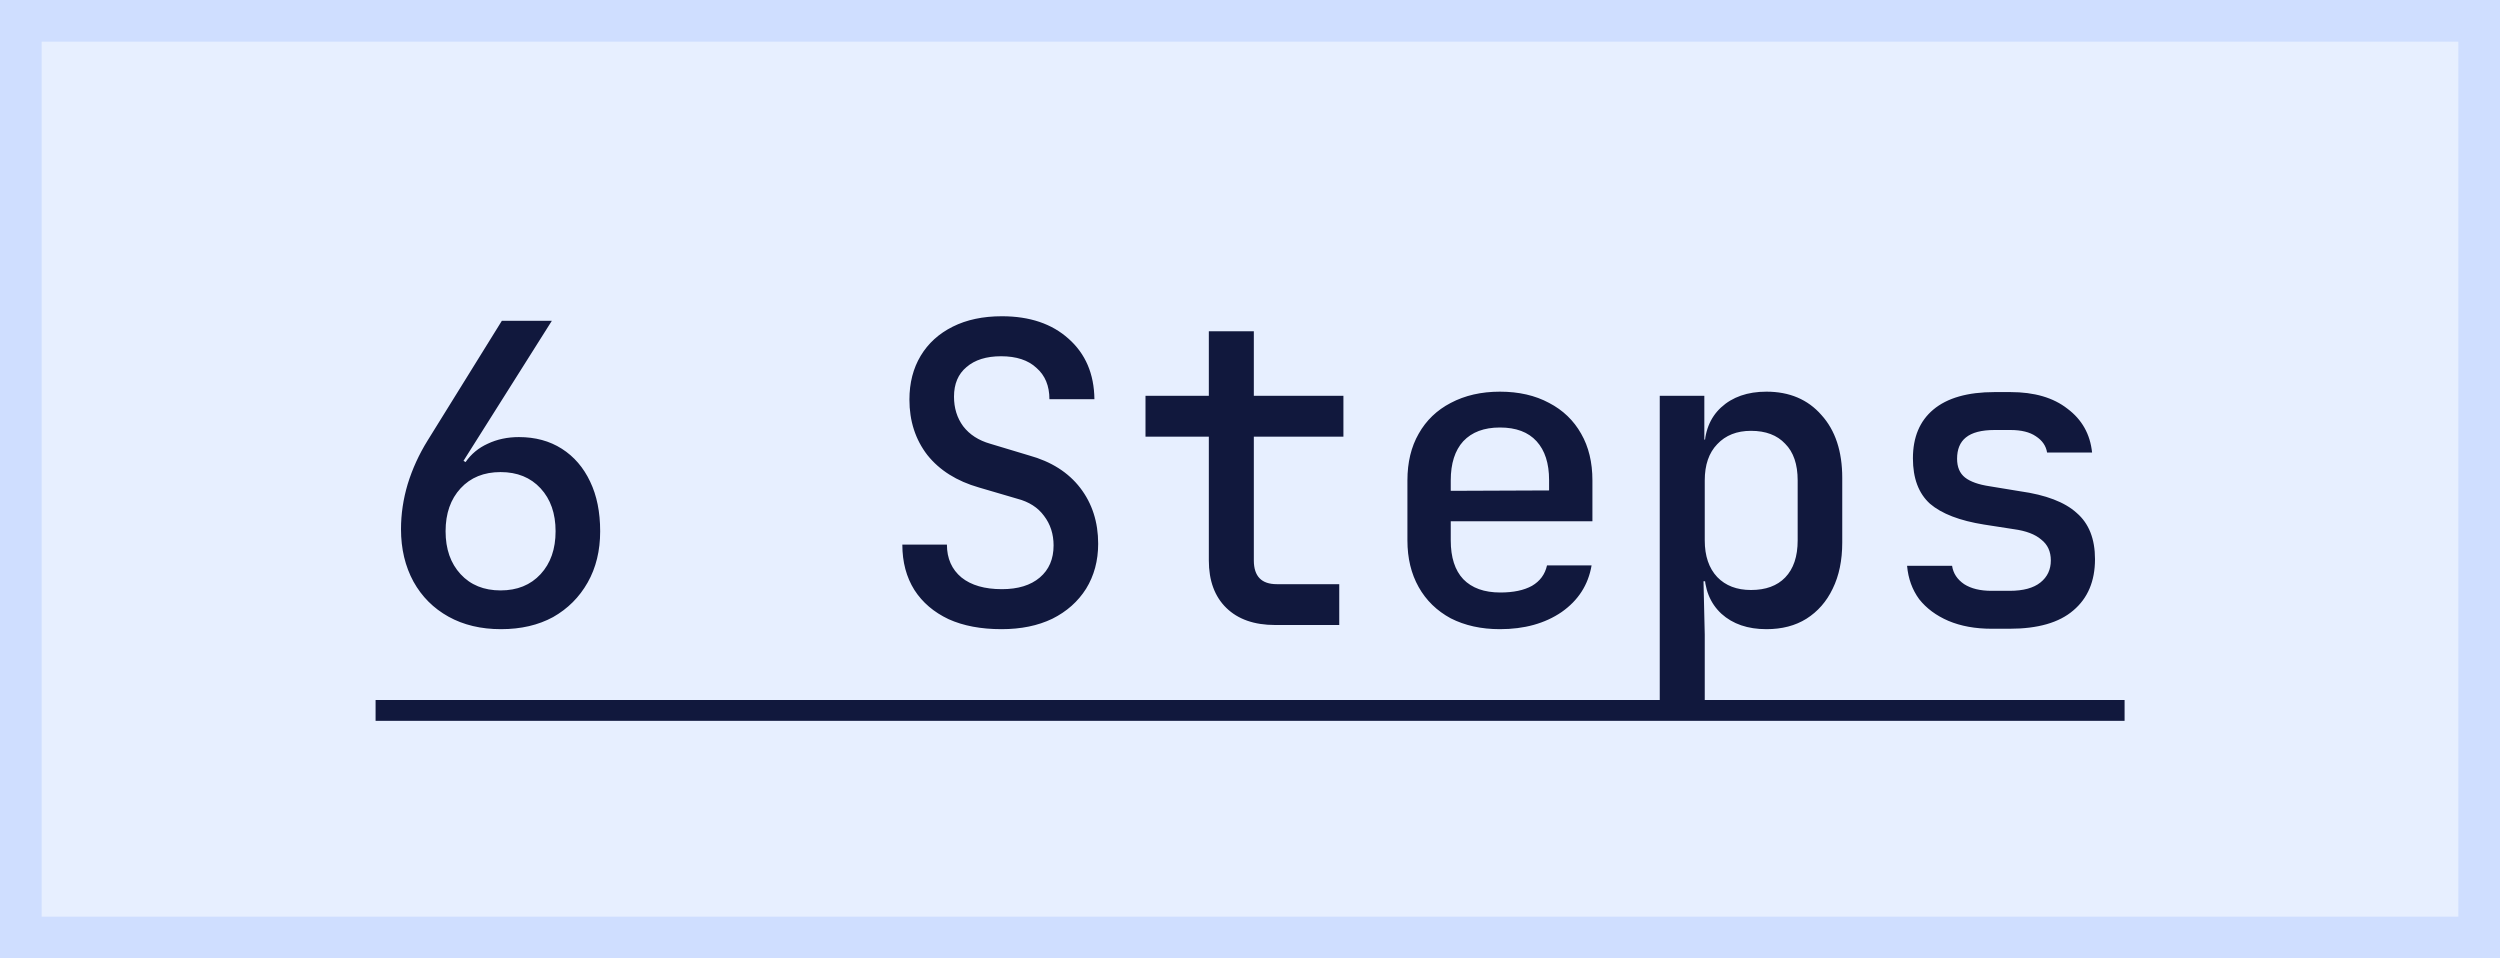
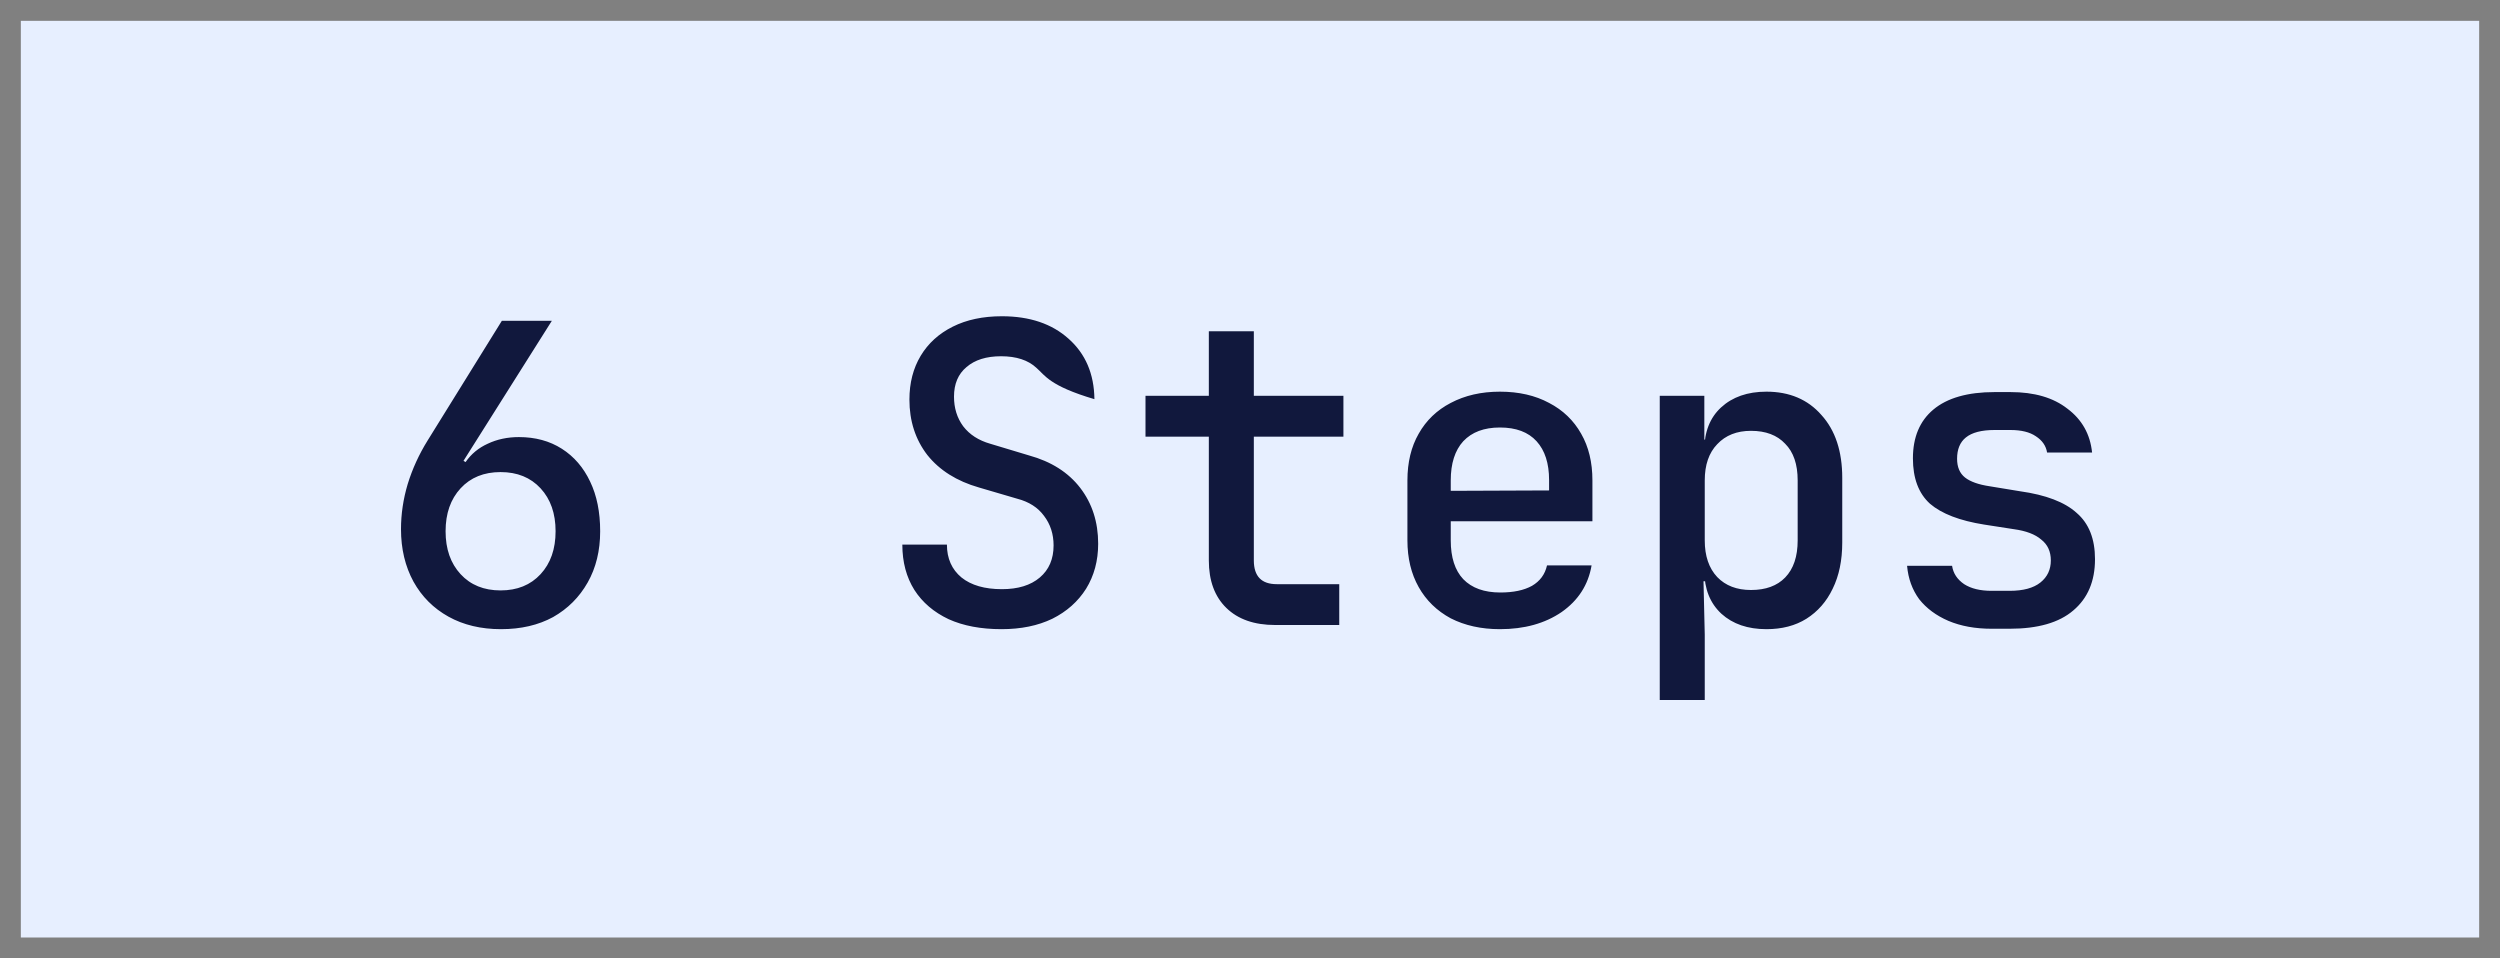
<svg xmlns="http://www.w3.org/2000/svg" width="60" height="23" viewBox="0 0 60 23" fill="none">
  <rect x="0" y="0" width="60" height="23" fill="#808080" stroke="none" />
  <rect x="0.5" y="0.5" width="59" height="22" fill="#E7EFFF" />
-   <rect x="0.5" y="0.5" width="59" height="22" stroke="#CFDEFF" />
-   <path d="M12.024 15.1C11.544 15.1 11.124 15 10.764 14.8C10.404 14.6 10.124 14.32 9.924 13.96C9.724 13.593 9.624 13.173 9.624 12.7C9.624 12.34 9.677 11.98 9.784 11.62C9.897 11.253 10.057 10.903 10.264 10.57L12.044 7.7H13.244L11.124 11.06L11.174 11.09C11.307 10.897 11.484 10.75 11.704 10.65C11.93 10.543 12.18 10.49 12.454 10.49C12.847 10.49 13.19 10.583 13.484 10.77C13.777 10.957 14.004 11.22 14.164 11.56C14.324 11.893 14.404 12.29 14.404 12.75C14.404 13.217 14.304 13.627 14.104 13.98C13.904 14.333 13.627 14.61 13.274 14.81C12.92 15.003 12.504 15.1 12.024 15.1ZM12.014 14.17C12.414 14.17 12.734 14.04 12.974 13.78C13.214 13.52 13.334 13.177 13.334 12.75C13.334 12.323 13.214 11.98 12.974 11.72C12.734 11.46 12.414 11.33 12.014 11.33C11.614 11.33 11.294 11.46 11.054 11.72C10.814 11.98 10.694 12.323 10.694 12.75C10.694 13.177 10.814 13.52 11.054 13.78C11.294 14.04 11.614 14.17 12.014 14.17ZM24.036 15.1C23.543 15.1 23.119 15.02 22.766 14.86C22.413 14.693 22.139 14.46 21.946 14.16C21.753 13.853 21.656 13.49 21.656 13.07H22.726C22.726 13.403 22.843 13.667 23.076 13.86C23.309 14.047 23.633 14.14 24.046 14.14C24.433 14.14 24.736 14.047 24.956 13.86C25.176 13.673 25.286 13.417 25.286 13.09C25.286 12.817 25.209 12.58 25.056 12.38C24.909 12.18 24.696 12.043 24.416 11.97L23.496 11.7C22.962 11.547 22.549 11.287 22.256 10.92C21.969 10.547 21.826 10.103 21.826 9.59C21.826 9.19 21.916 8.84 22.096 8.54C22.276 8.24 22.532 8.007 22.866 7.84C23.199 7.673 23.593 7.59 24.046 7.59C24.712 7.59 25.246 7.77 25.646 8.13C26.052 8.49 26.259 8.973 26.266 9.58H25.186C25.186 9.26 25.082 9.01 24.876 8.83C24.676 8.643 24.392 8.55 24.026 8.55C23.672 8.55 23.396 8.637 23.196 8.81C22.996 8.977 22.896 9.213 22.896 9.52C22.896 9.793 22.969 10.03 23.116 10.23C23.269 10.43 23.486 10.57 23.766 10.65L24.696 10.93C25.229 11.077 25.639 11.337 25.926 11.71C26.212 12.083 26.356 12.53 26.356 13.05C26.356 13.457 26.259 13.817 26.066 14.13C25.872 14.437 25.602 14.677 25.256 14.85C24.909 15.017 24.503 15.1 24.036 15.1ZM30.602 15C30.102 15 29.712 14.863 29.432 14.59C29.152 14.317 29.012 13.937 29.012 13.45V10.48H27.492V9.5H29.012V7.95H30.092V9.5H32.242V10.48H30.092V13.45C30.092 13.83 30.275 14.02 30.642 14.02H32.142V15H30.602ZM35.998 15.1C35.551 15.1 35.158 15.013 34.818 14.84C34.485 14.66 34.228 14.41 34.048 14.09C33.868 13.77 33.778 13.397 33.778 12.97V11.53C33.778 11.097 33.868 10.723 34.048 10.41C34.228 10.09 34.485 9.843 34.818 9.67C35.158 9.49 35.551 9.4 35.998 9.4C36.451 9.4 36.845 9.49 37.178 9.67C37.511 9.843 37.768 10.09 37.948 10.41C38.128 10.723 38.218 11.097 38.218 11.53V12.51H34.818V12.97C34.818 13.377 34.918 13.687 35.118 13.9C35.325 14.113 35.621 14.22 36.008 14.22C36.321 14.22 36.575 14.167 36.768 14.06C36.961 13.947 37.081 13.783 37.128 13.57H38.198C38.118 14.037 37.878 14.41 37.478 14.69C37.078 14.963 36.585 15.1 35.998 15.1ZM37.178 11.86V11.52C37.178 11.12 37.078 10.81 36.878 10.59C36.678 10.37 36.385 10.26 35.998 10.26C35.618 10.26 35.325 10.37 35.118 10.59C34.918 10.81 34.818 11.123 34.818 11.53V11.78L37.258 11.77L37.178 11.86ZM39.834 16.8V9.5H40.904V10.55H41.134L40.904 10.8C40.904 10.367 41.038 10.027 41.304 9.78C41.578 9.527 41.941 9.4 42.394 9.4C42.947 9.4 43.388 9.587 43.714 9.96C44.047 10.327 44.214 10.83 44.214 11.47V13.02C44.214 13.447 44.138 13.817 43.984 14.13C43.837 14.437 43.627 14.677 43.354 14.85C43.087 15.017 42.767 15.1 42.394 15.1C41.947 15.1 41.587 14.977 41.314 14.73C41.041 14.477 40.904 14.133 40.904 13.7L41.134 13.95H40.884L40.914 15.23V16.8H39.834ZM42.024 14.16C42.377 14.16 42.651 14.06 42.844 13.86C43.044 13.653 43.144 13.357 43.144 12.97V11.53C43.144 11.143 43.044 10.85 42.844 10.65C42.651 10.443 42.377 10.34 42.024 10.34C41.684 10.34 41.414 10.447 41.214 10.66C41.014 10.867 40.914 11.157 40.914 11.53V12.97C40.914 13.343 41.014 13.637 41.214 13.85C41.414 14.057 41.684 14.16 42.024 14.16ZM47.8 15.09C47.407 15.09 47.06 15.027 46.76 14.9C46.467 14.773 46.234 14.6 46.06 14.38C45.894 14.153 45.797 13.887 45.77 13.58H46.85C46.877 13.76 46.974 13.907 47.14 14.02C47.307 14.127 47.527 14.18 47.8 14.18H48.23C48.557 14.18 48.804 14.113 48.97 13.98C49.137 13.847 49.22 13.67 49.22 13.45C49.22 13.237 49.144 13.07 48.99 12.95C48.844 12.823 48.624 12.74 48.33 12.7L47.62 12.59C47.034 12.497 46.6 12.33 46.32 12.09C46.047 11.843 45.91 11.48 45.91 11C45.91 10.493 46.074 10.103 46.4 9.83C46.734 9.55 47.224 9.41 47.87 9.41H48.25C48.824 9.41 49.28 9.543 49.62 9.81C49.967 10.07 50.164 10.42 50.21 10.86H49.13C49.104 10.7 49.014 10.57 48.86 10.47C48.714 10.37 48.51 10.32 48.25 10.32H47.87C47.557 10.32 47.327 10.38 47.18 10.5C47.04 10.613 46.97 10.783 46.97 11.01C46.97 11.21 47.034 11.36 47.16 11.46C47.287 11.56 47.484 11.63 47.75 11.67L48.48 11.79C49.1 11.877 49.554 12.05 49.84 12.31C50.134 12.563 50.28 12.933 50.28 13.42C50.28 13.947 50.107 14.357 49.76 14.65C49.42 14.943 48.91 15.09 48.23 15.09H47.8Z" fill="#11183D" />
-   <path d="M9.014 16.8H50.99V17.3H9.014V16.8Z" fill="#11183D" />
+   <path d="M12.024 15.1C11.544 15.1 11.124 15 10.764 14.8C10.404 14.6 10.124 14.32 9.924 13.96C9.724 13.593 9.624 13.173 9.624 12.7C9.624 12.34 9.677 11.98 9.784 11.62C9.897 11.253 10.057 10.903 10.264 10.57L12.044 7.7H13.244L11.124 11.06L11.174 11.09C11.307 10.897 11.484 10.75 11.704 10.65C11.93 10.543 12.18 10.49 12.454 10.49C12.847 10.49 13.19 10.583 13.484 10.77C13.777 10.957 14.004 11.22 14.164 11.56C14.324 11.893 14.404 12.29 14.404 12.75C14.404 13.217 14.304 13.627 14.104 13.98C13.904 14.333 13.627 14.61 13.274 14.81C12.92 15.003 12.504 15.1 12.024 15.1ZM12.014 14.17C12.414 14.17 12.734 14.04 12.974 13.78C13.214 13.52 13.334 13.177 13.334 12.75C13.334 12.323 13.214 11.98 12.974 11.72C12.734 11.46 12.414 11.33 12.014 11.33C11.614 11.33 11.294 11.46 11.054 11.72C10.814 11.98 10.694 12.323 10.694 12.75C10.694 13.177 10.814 13.52 11.054 13.78C11.294 14.04 11.614 14.17 12.014 14.17ZM24.036 15.1C23.543 15.1 23.119 15.02 22.766 14.86C22.413 14.693 22.139 14.46 21.946 14.16C21.753 13.853 21.656 13.49 21.656 13.07H22.726C22.726 13.403 22.843 13.667 23.076 13.86C23.309 14.047 23.633 14.14 24.046 14.14C24.433 14.14 24.736 14.047 24.956 13.86C25.176 13.673 25.286 13.417 25.286 13.09C25.286 12.817 25.209 12.58 25.056 12.38C24.909 12.18 24.696 12.043 24.416 11.97L23.496 11.7C22.962 11.547 22.549 11.287 22.256 10.92C21.969 10.547 21.826 10.103 21.826 9.59C21.826 9.19 21.916 8.84 22.096 8.54C22.276 8.24 22.532 8.007 22.866 7.84C23.199 7.673 23.593 7.59 24.046 7.59C24.712 7.59 25.246 7.77 25.646 8.13C26.052 8.49 26.259 8.973 26.266 9.58C25.186 9.26 25.082 9.01 24.876 8.83C24.676 8.643 24.392 8.55 24.026 8.55C23.672 8.55 23.396 8.637 23.196 8.81C22.996 8.977 22.896 9.213 22.896 9.52C22.896 9.793 22.969 10.03 23.116 10.23C23.269 10.43 23.486 10.57 23.766 10.65L24.696 10.93C25.229 11.077 25.639 11.337 25.926 11.71C26.212 12.083 26.356 12.53 26.356 13.05C26.356 13.457 26.259 13.817 26.066 14.13C25.872 14.437 25.602 14.677 25.256 14.85C24.909 15.017 24.503 15.1 24.036 15.1ZM30.602 15C30.102 15 29.712 14.863 29.432 14.59C29.152 14.317 29.012 13.937 29.012 13.45V10.48H27.492V9.5H29.012V7.95H30.092V9.5H32.242V10.48H30.092V13.45C30.092 13.83 30.275 14.02 30.642 14.02H32.142V15H30.602ZM35.998 15.1C35.551 15.1 35.158 15.013 34.818 14.84C34.485 14.66 34.228 14.41 34.048 14.09C33.868 13.77 33.778 13.397 33.778 12.97V11.53C33.778 11.097 33.868 10.723 34.048 10.41C34.228 10.09 34.485 9.843 34.818 9.67C35.158 9.49 35.551 9.4 35.998 9.4C36.451 9.4 36.845 9.49 37.178 9.67C37.511 9.843 37.768 10.09 37.948 10.41C38.128 10.723 38.218 11.097 38.218 11.53V12.51H34.818V12.97C34.818 13.377 34.918 13.687 35.118 13.9C35.325 14.113 35.621 14.22 36.008 14.22C36.321 14.22 36.575 14.167 36.768 14.06C36.961 13.947 37.081 13.783 37.128 13.57H38.198C38.118 14.037 37.878 14.41 37.478 14.69C37.078 14.963 36.585 15.1 35.998 15.1ZM37.178 11.86V11.52C37.178 11.12 37.078 10.81 36.878 10.59C36.678 10.37 36.385 10.26 35.998 10.26C35.618 10.26 35.325 10.37 35.118 10.59C34.918 10.81 34.818 11.123 34.818 11.53V11.78L37.258 11.77L37.178 11.86ZM39.834 16.8V9.5H40.904V10.55H41.134L40.904 10.8C40.904 10.367 41.038 10.027 41.304 9.78C41.578 9.527 41.941 9.4 42.394 9.4C42.947 9.4 43.388 9.587 43.714 9.96C44.047 10.327 44.214 10.83 44.214 11.47V13.02C44.214 13.447 44.138 13.817 43.984 14.13C43.837 14.437 43.627 14.677 43.354 14.85C43.087 15.017 42.767 15.1 42.394 15.1C41.947 15.1 41.587 14.977 41.314 14.73C41.041 14.477 40.904 14.133 40.904 13.7L41.134 13.95H40.884L40.914 15.23V16.8H39.834ZM42.024 14.16C42.377 14.16 42.651 14.06 42.844 13.86C43.044 13.653 43.144 13.357 43.144 12.97V11.53C43.144 11.143 43.044 10.85 42.844 10.65C42.651 10.443 42.377 10.34 42.024 10.34C41.684 10.34 41.414 10.447 41.214 10.66C41.014 10.867 40.914 11.157 40.914 11.53V12.97C40.914 13.343 41.014 13.637 41.214 13.85C41.414 14.057 41.684 14.16 42.024 14.16ZM47.8 15.09C47.407 15.09 47.06 15.027 46.76 14.9C46.467 14.773 46.234 14.6 46.06 14.38C45.894 14.153 45.797 13.887 45.77 13.58H46.85C46.877 13.76 46.974 13.907 47.14 14.02C47.307 14.127 47.527 14.18 47.8 14.18H48.23C48.557 14.18 48.804 14.113 48.97 13.98C49.137 13.847 49.22 13.67 49.22 13.45C49.22 13.237 49.144 13.07 48.99 12.95C48.844 12.823 48.624 12.74 48.33 12.7L47.62 12.59C47.034 12.497 46.6 12.33 46.32 12.09C46.047 11.843 45.91 11.48 45.91 11C45.91 10.493 46.074 10.103 46.4 9.83C46.734 9.55 47.224 9.41 47.87 9.41H48.25C48.824 9.41 49.28 9.543 49.62 9.81C49.967 10.07 50.164 10.42 50.21 10.86H49.13C49.104 10.7 49.014 10.57 48.86 10.47C48.714 10.37 48.51 10.32 48.25 10.32H47.87C47.557 10.32 47.327 10.38 47.18 10.5C47.04 10.613 46.97 10.783 46.97 11.01C46.97 11.21 47.034 11.36 47.16 11.46C47.287 11.56 47.484 11.63 47.75 11.67L48.48 11.79C49.1 11.877 49.554 12.05 49.84 12.31C50.134 12.563 50.28 12.933 50.28 13.42C50.28 13.947 50.107 14.357 49.76 14.65C49.42 14.943 48.91 15.09 48.23 15.09H47.8Z" fill="#11183D" />
</svg>